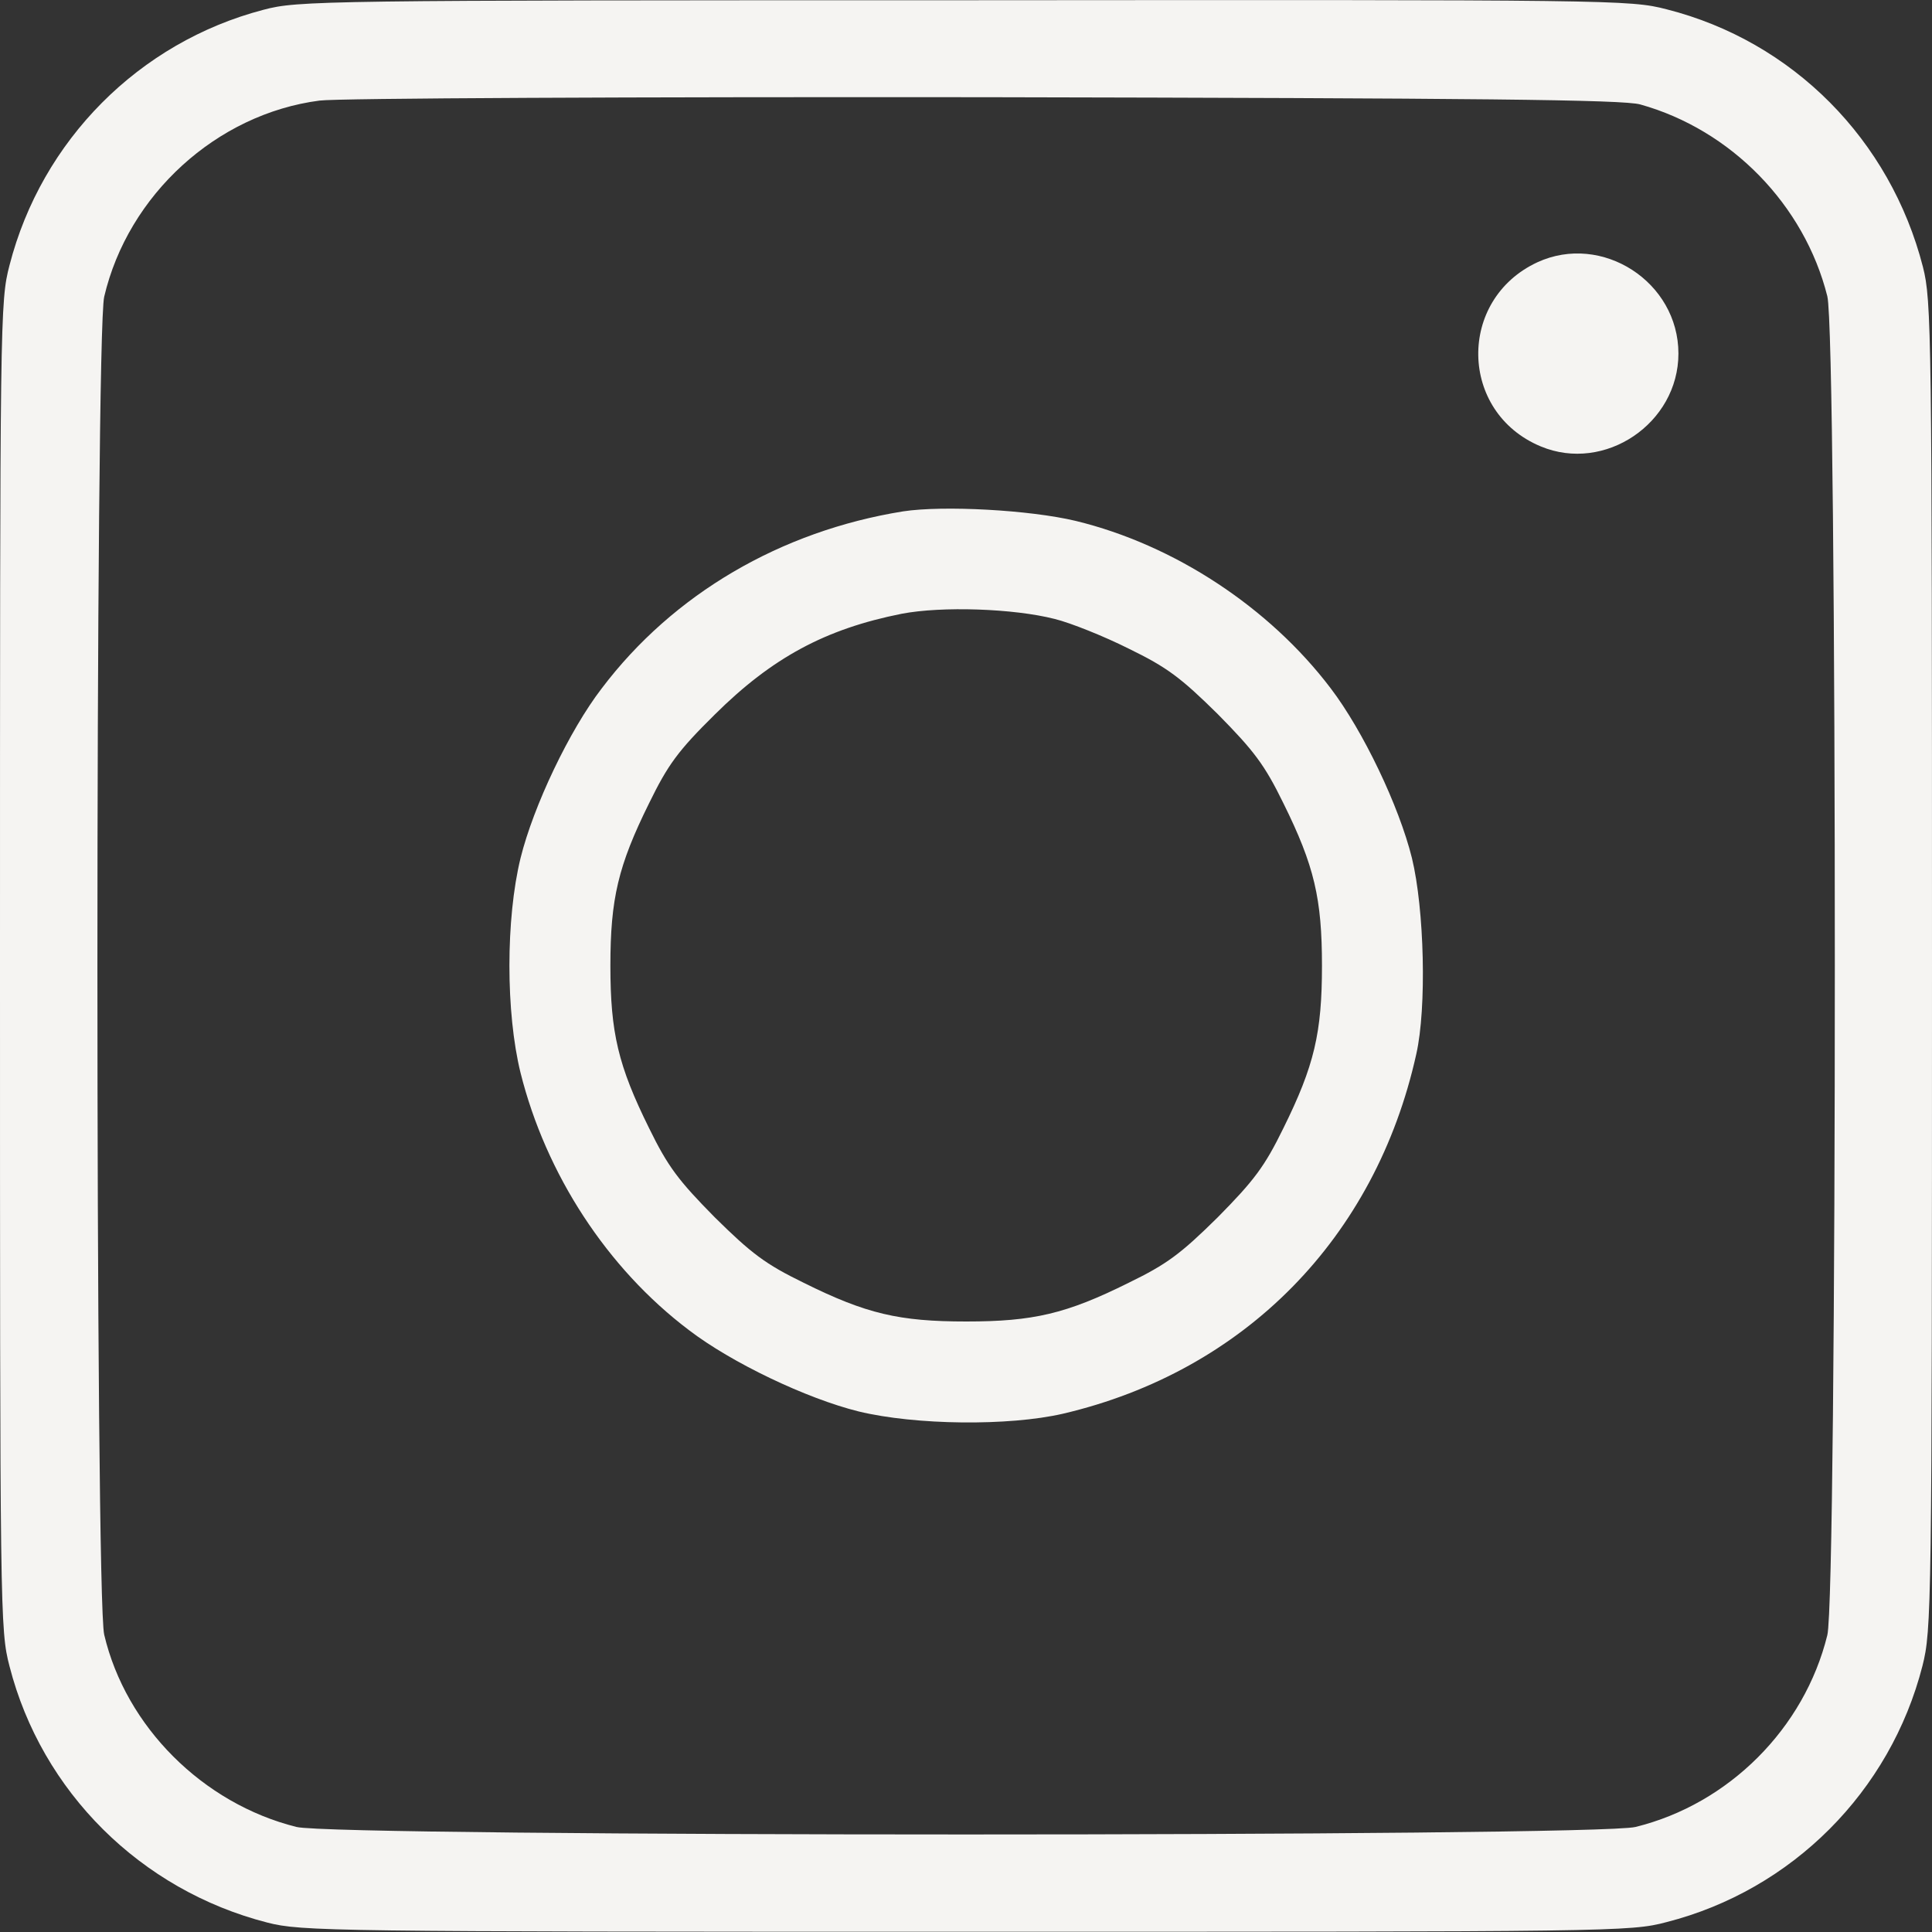
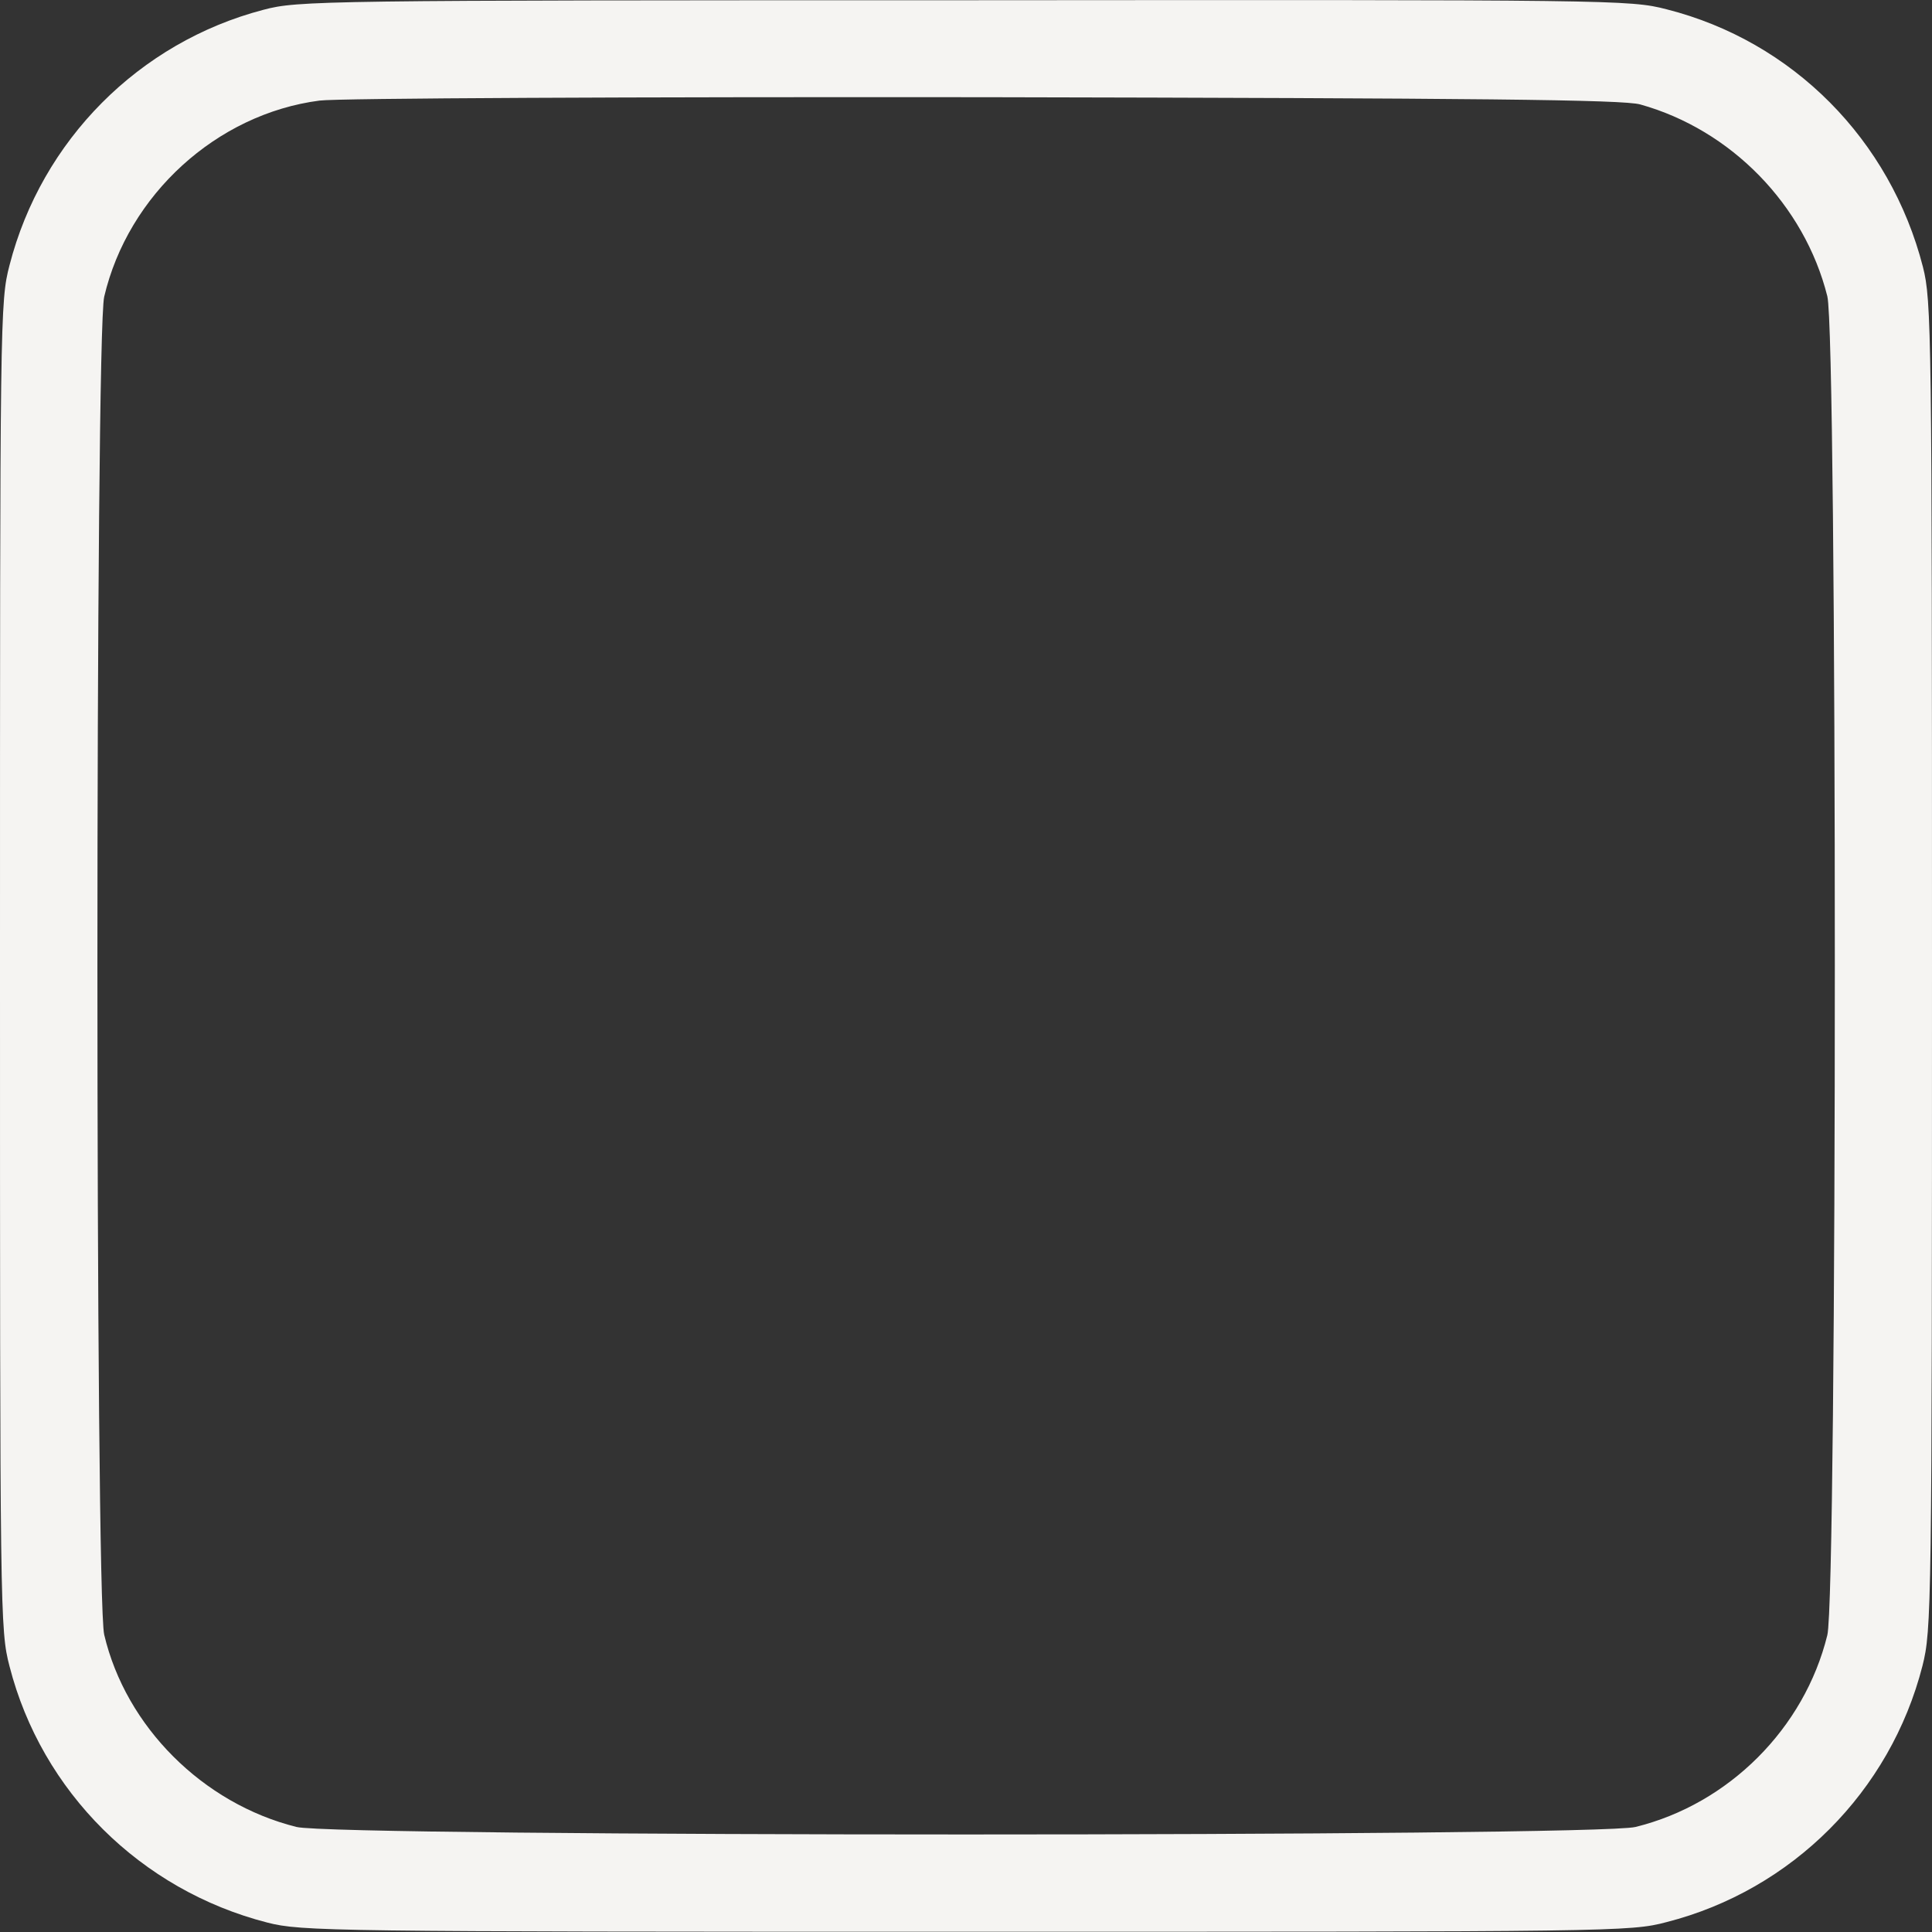
<svg xmlns="http://www.w3.org/2000/svg" width="16" height="16" viewBox="0 0 16 16" fill="none">
  <rect x="0" y="0" width="16" height="16" fill="#333333" stroke="none" />
  <path d="M2.182 0.081C1.152 0.35 0.345 1.162 0.079 2.196C0 2.497 0 2.627 0 7.998C0 13.368 0 13.498 0.079 13.8C0.345 14.837 1.164 15.653 2.214 15.922C2.495 15.994 2.737 15.998 8 15.998C13.37 15.998 13.501 15.998 13.802 15.918C14.84 15.653 15.655 14.837 15.921 13.796C15.996 13.498 16 13.332 16 7.998C16 2.734 15.996 2.493 15.925 2.211C15.655 1.158 14.848 0.342 13.802 0.077C13.497 -0.002 13.374 -0.002 7.984 0.002C2.661 0.002 2.467 0.005 2.182 0.081ZM13.584 0.865C14.337 1.075 14.943 1.697 15.133 2.453C15.216 2.774 15.216 13.217 15.133 13.542C14.943 14.314 14.317 14.94 13.545 15.13C13.22 15.213 2.776 15.213 2.455 15.13C1.679 14.936 1.042 14.299 0.863 13.538C0.788 13.225 0.788 2.77 0.863 2.457C1.061 1.613 1.794 0.944 2.646 0.833C2.792 0.813 5.271 0.802 8.158 0.805C12.238 0.813 13.445 0.825 13.584 0.865Z" fill="#F5F4F2" />
-   <path d="M12.732 2.172C12.067 2.481 12.082 3.415 12.76 3.697C13.29 3.918 13.9 3.506 13.9 2.928C13.9 2.334 13.267 1.926 12.732 2.172Z" fill="#F5F4F2" />
-   <path d="M7.479 4.235C6.465 4.398 5.574 4.92 4.984 5.7C4.715 6.049 4.418 6.675 4.311 7.106C4.188 7.609 4.188 8.386 4.311 8.885C4.521 9.724 5.028 10.504 5.705 11.015C6.057 11.285 6.679 11.582 7.111 11.689C7.582 11.803 8.354 11.811 8.802 11.708C10.307 11.356 11.392 10.251 11.729 8.73C11.816 8.346 11.796 7.53 11.693 7.106C11.586 6.675 11.289 6.053 11.02 5.7C10.513 5.031 9.725 4.512 8.909 4.314C8.529 4.223 7.812 4.184 7.479 4.235ZM8.735 5.126C8.865 5.158 9.143 5.269 9.348 5.372C9.665 5.526 9.78 5.613 10.085 5.914C10.386 6.219 10.473 6.334 10.628 6.651C10.885 7.17 10.948 7.443 10.948 7.998C10.948 8.552 10.885 8.825 10.628 9.344C10.473 9.661 10.386 9.776 10.085 10.081C9.78 10.382 9.665 10.469 9.348 10.623C8.83 10.881 8.556 10.944 8.002 10.944C7.447 10.944 7.174 10.881 6.655 10.623C6.339 10.469 6.224 10.382 5.919 10.081C5.618 9.776 5.531 9.661 5.376 9.344C5.119 8.825 5.055 8.552 5.055 7.998C5.055 7.443 5.119 7.17 5.376 6.651C5.531 6.334 5.614 6.219 5.919 5.918C6.394 5.447 6.834 5.209 7.467 5.083C7.8 5.019 8.394 5.039 8.735 5.126Z" fill="#F5F4F2" />
</svg>